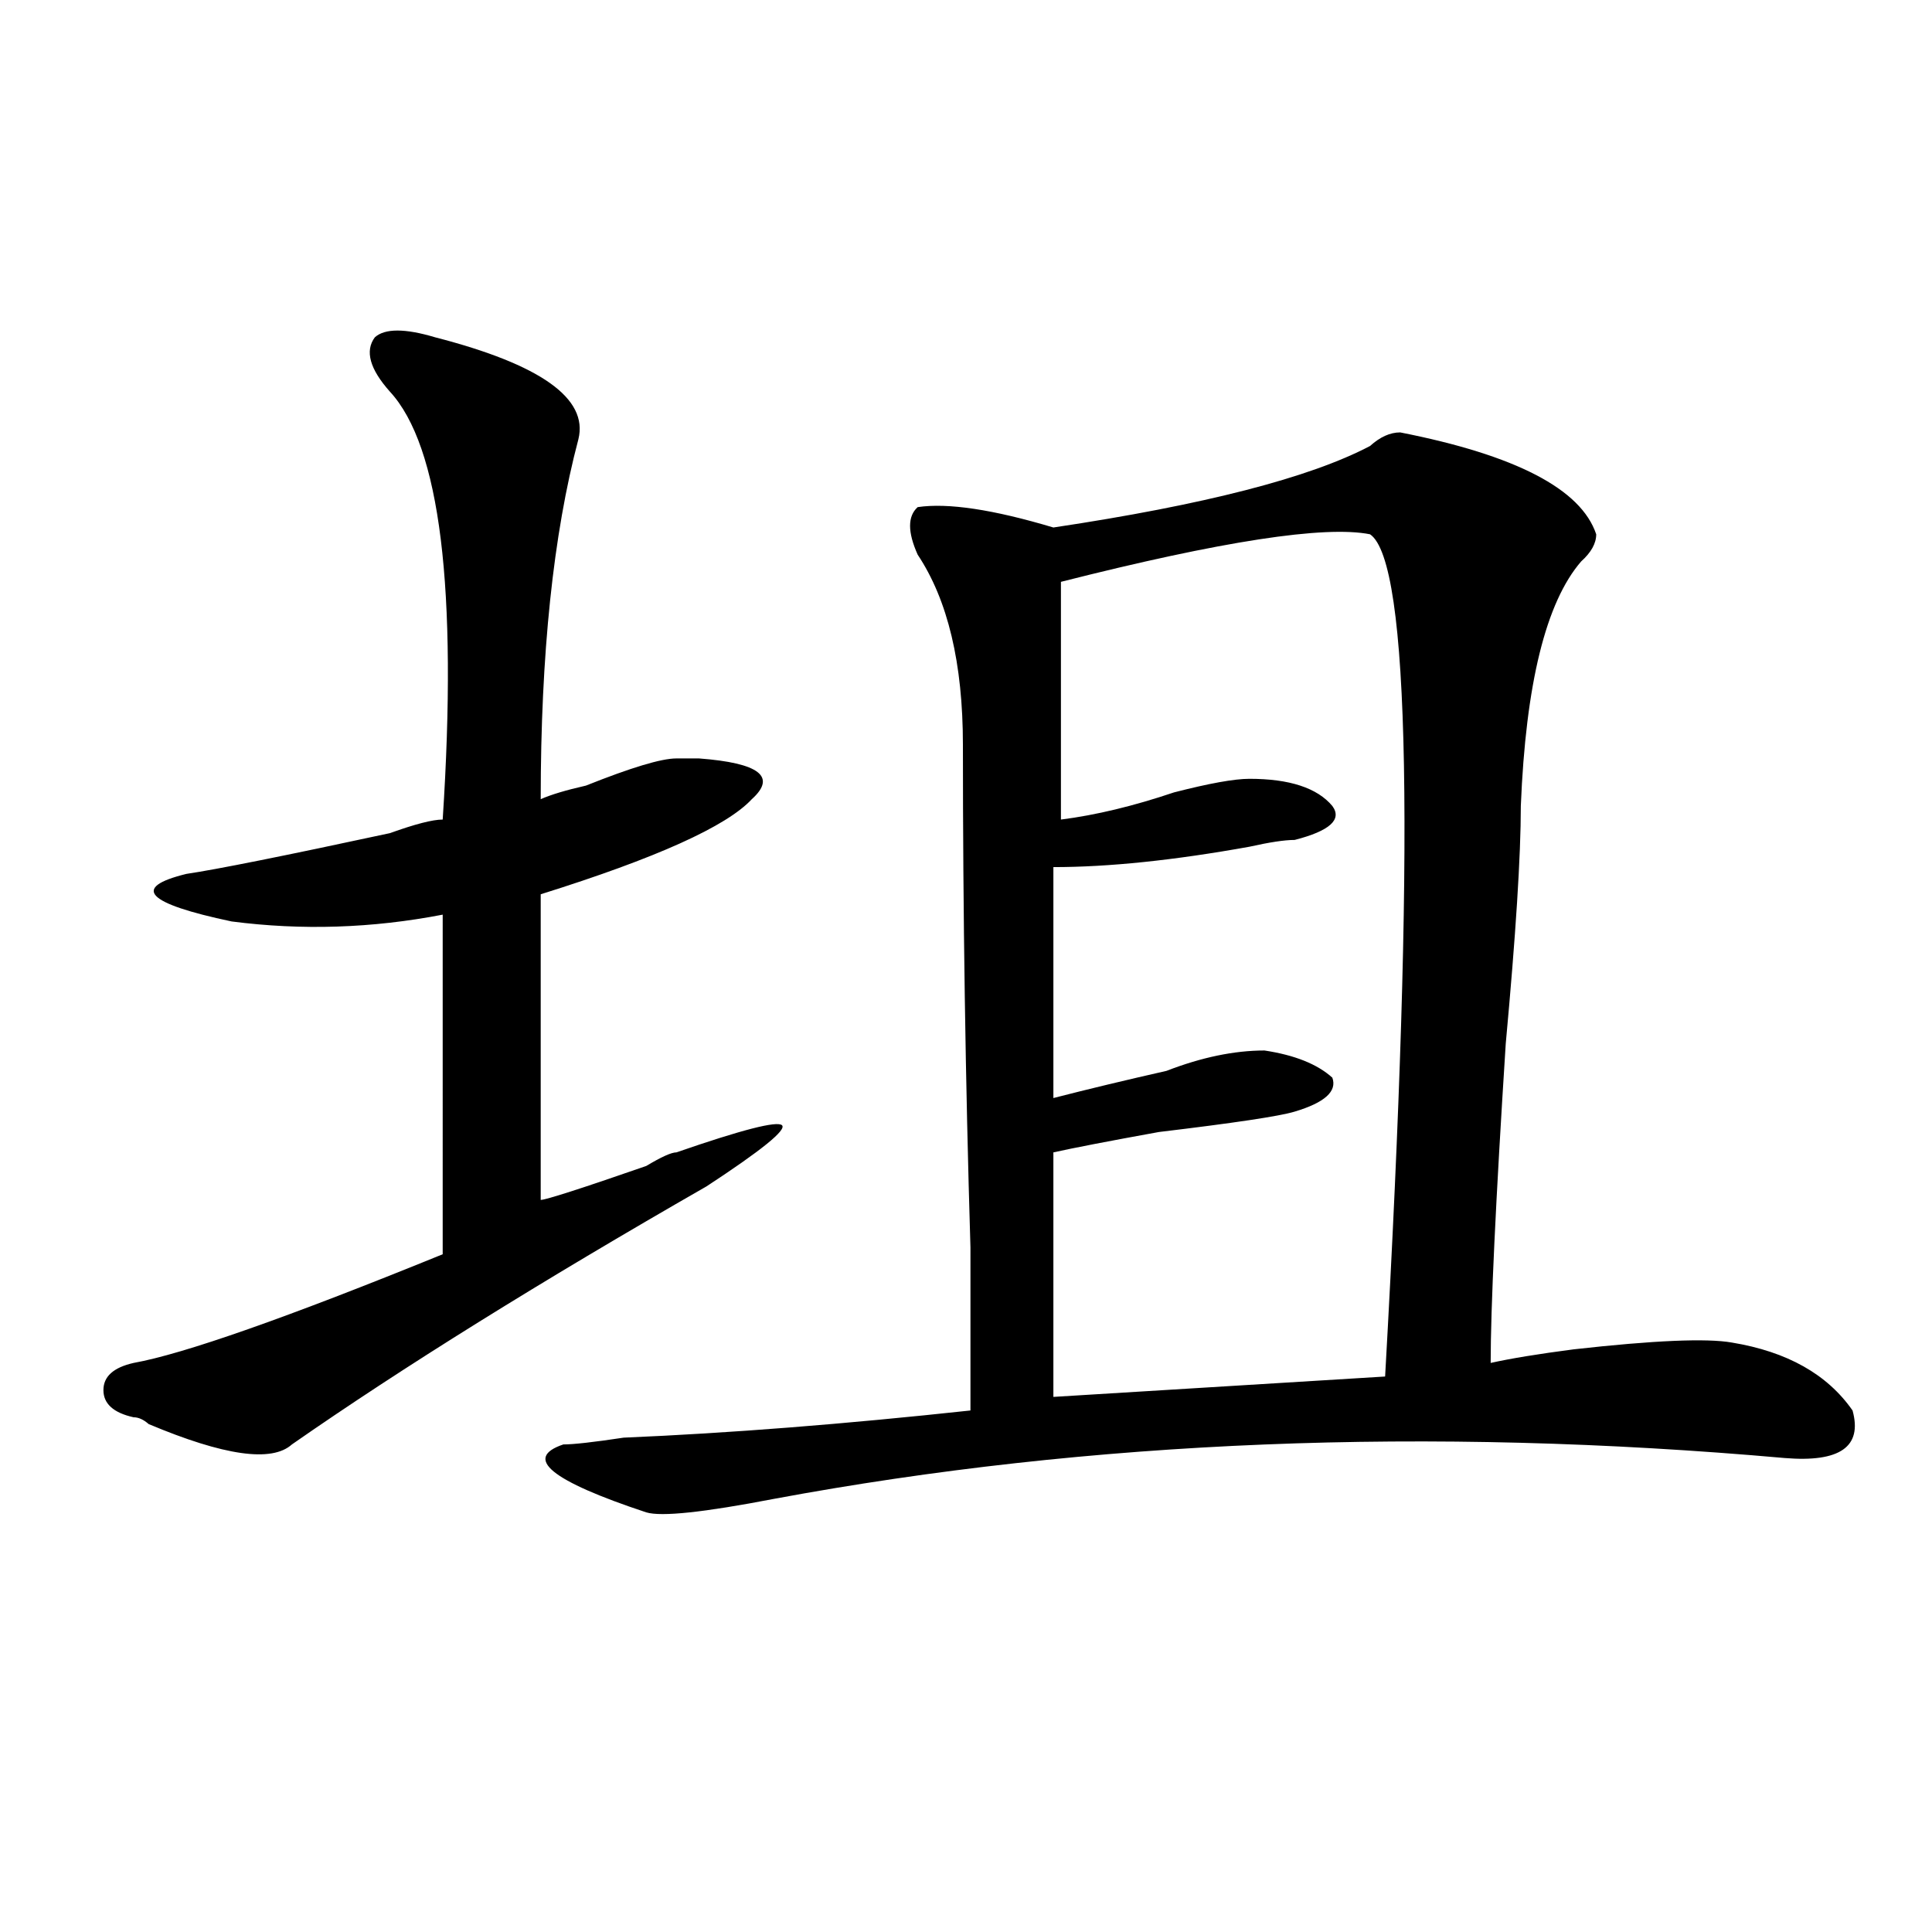
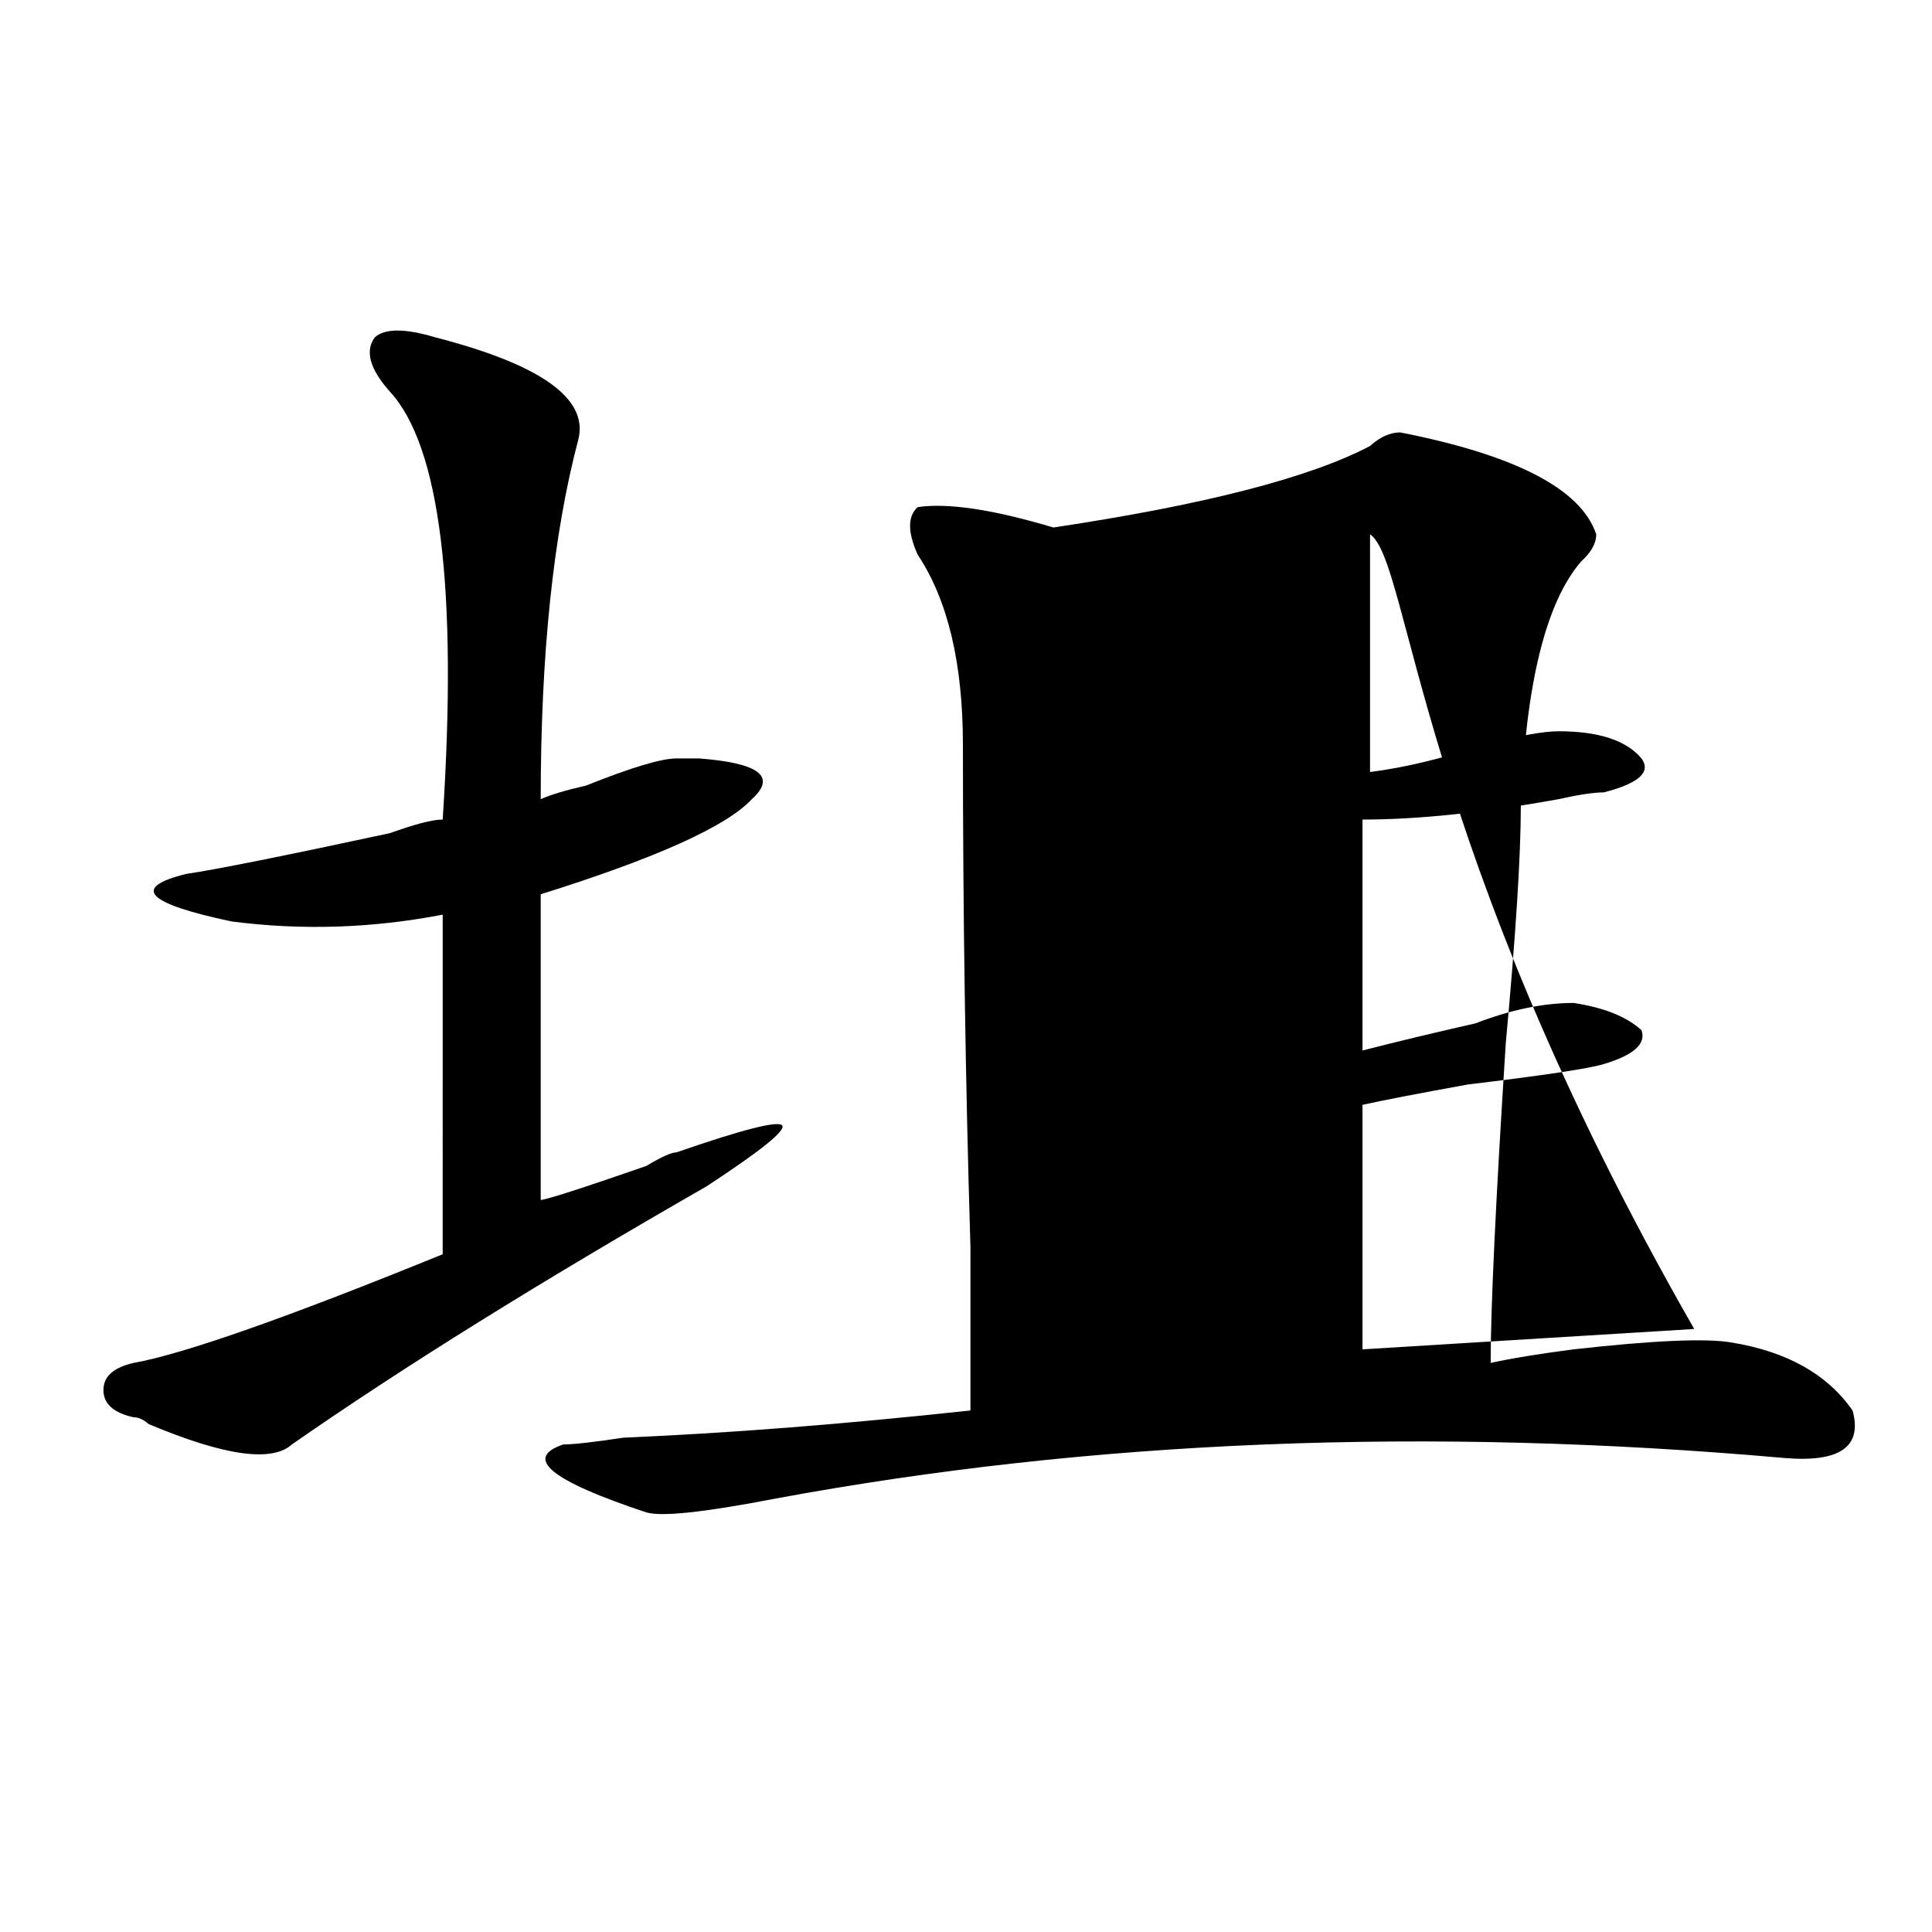
<svg xmlns="http://www.w3.org/2000/svg" version="1.1" id="图层_1" x="0px" y="0px" width="1000px" height="1000px" viewBox="0 0 1000 1000" enable-background="new 0 0 1000 1000" xml:space="preserve">
-   <path d="M225.238,174.594c54.633,14.063,79.327,31.641,74.145,52.734c-13.048,49.219-19.512,111.346-19.512,186.328  c5.183-2.307,12.987-4.669,23.414-7.031c23.414-9.338,39.023-14.063,46.828-14.063c2.561,0,6.463,0,11.707,0  c31.219,2.362,40.304,9.393,27.316,21.094c-13.049,14.063-49.45,30.487-109.266,49.219v158.203c2.562,0,20.792-5.823,54.633-17.578  c7.805-4.669,12.987-7.031,15.609-7.031c33.779-11.7,52.011-16.37,54.633-14.063c2.561,2.362-10.427,12.909-39.023,31.641  c-85.852,49.219-157.435,93.768-214.629,133.594c-10.427,9.393-35.121,5.878-74.145-10.547c-2.622-2.307-5.243-3.516-7.805-3.516  c-10.427-2.307-15.609-7.031-15.609-14.063s5.183-11.7,15.609-14.063c25.976-4.669,79.327-23.401,159.996-56.25V473.422  c-36.462,7.031-72.864,8.24-109.266,3.516c-44.267-9.338-52.071-17.578-23.414-24.609c15.609-2.307,50.73-9.338,105.363-21.094  c12.987-4.669,22.073-7.031,27.316-7.031c7.805-119.531-1.341-193.359-27.316-221.484c-10.427-11.7-13.048-21.094-7.805-28.125  C199.202,169.924,209.629,169.924,225.238,174.594z M724.738,223.812c59.815,11.755,93.656,29.333,101.461,52.734  c0,4.724-2.622,9.393-7.805,14.063c-18.231,21.094-28.658,63.281-31.219,126.563c0,25.818-2.622,66.797-7.805,123.047  c-5.244,82.068-7.805,137.109-7.805,165.234c10.365-2.307,24.694-4.669,42.926-7.031c41.584-4.669,68.9-5.823,81.949-3.516  c28.597,4.724,49.389,16.425,62.438,35.156c5.183,18.787-6.524,26.971-35.121,24.609c-184.752-16.37-359.016-9.338-522.914,21.094  c-36.463,7.031-58.535,9.393-66.34,7.031c-49.45-16.37-63.778-28.125-42.926-35.156c5.183,0,15.609-1.154,31.219-3.516  c54.633-2.307,114.448-7.031,179.508-14.063c0-11.7,0-39.825,0-84.375c-2.622-86.682-3.902-173.419-3.902-260.156  c0-42.188-7.805-74.982-23.414-98.438c-5.244-11.7-5.244-19.885,0-24.609c15.609-2.307,39.023,1.208,70.242,10.547  c78.047-11.7,132.68-25.763,163.898-42.188C714.312,226.174,719.494,223.812,724.738,223.812z M709.129,276.547  c-23.414-4.669-76.767,3.516-159.996,24.609v123.047c18.17-2.307,37.682-7.031,58.535-14.063c18.17-4.669,31.219-7.031,39.023-7.031  c20.792,0,35.121,4.724,42.926,14.063c5.183,7.031-1.342,12.909-19.512,17.578c-5.244,0-13.049,1.208-23.414,3.516  c-39.023,7.031-72.864,10.547-101.461,10.547v119.531c18.17-4.669,37.682-9.338,58.535-14.063  c18.17-7.031,35.121-10.547,50.73-10.547c15.609,2.362,27.316,7.031,35.121,14.063c2.561,7.031-3.902,12.909-19.512,17.578  c-7.805,2.362-31.219,5.878-70.242,10.547c-26.036,4.724-44.268,8.24-54.633,10.547v126.563l171.703-10.547  C732.543,435.958,729.921,290.609,709.129,276.547z" />
+   <path d="M225.238,174.594c54.633,14.063,79.327,31.641,74.145,52.734c-13.048,49.219-19.512,111.346-19.512,186.328  c5.183-2.307,12.987-4.669,23.414-7.031c23.414-9.338,39.023-14.063,46.828-14.063c2.561,0,6.463,0,11.707,0  c31.219,2.362,40.304,9.393,27.316,21.094c-13.049,14.063-49.45,30.487-109.266,49.219v158.203c2.562,0,20.792-5.823,54.633-17.578  c7.805-4.669,12.987-7.031,15.609-7.031c33.779-11.7,52.011-16.37,54.633-14.063c2.561,2.362-10.427,12.909-39.023,31.641  c-85.852,49.219-157.435,93.768-214.629,133.594c-10.427,9.393-35.121,5.878-74.145-10.547c-2.622-2.307-5.243-3.516-7.805-3.516  c-10.427-2.307-15.609-7.031-15.609-14.063s5.183-11.7,15.609-14.063c25.976-4.669,79.327-23.401,159.996-56.25V473.422  c-36.462,7.031-72.864,8.24-109.266,3.516c-44.267-9.338-52.071-17.578-23.414-24.609c15.609-2.307,50.73-9.338,105.363-21.094  c12.987-4.669,22.073-7.031,27.316-7.031c7.805-119.531-1.341-193.359-27.316-221.484c-10.427-11.7-13.048-21.094-7.805-28.125  C199.202,169.924,209.629,169.924,225.238,174.594z M724.738,223.812c59.815,11.755,93.656,29.333,101.461,52.734  c0,4.724-2.622,9.393-7.805,14.063c-18.231,21.094-28.658,63.281-31.219,126.563c0,25.818-2.622,66.797-7.805,123.047  c-5.244,82.068-7.805,137.109-7.805,165.234c10.365-2.307,24.694-4.669,42.926-7.031c41.584-4.669,68.9-5.823,81.949-3.516  c28.597,4.724,49.389,16.425,62.438,35.156c5.183,18.787-6.524,26.971-35.121,24.609c-184.752-16.37-359.016-9.338-522.914,21.094  c-36.463,7.031-58.535,9.393-66.34,7.031c-49.45-16.37-63.778-28.125-42.926-35.156c5.183,0,15.609-1.154,31.219-3.516  c54.633-2.307,114.448-7.031,179.508-14.063c0-11.7,0-39.825,0-84.375c-2.622-86.682-3.902-173.419-3.902-260.156  c0-42.188-7.805-74.982-23.414-98.438c-5.244-11.7-5.244-19.885,0-24.609c15.609-2.307,39.023,1.208,70.242,10.547  c78.047-11.7,132.68-25.763,163.898-42.188C714.312,226.174,719.494,223.812,724.738,223.812z M709.129,276.547  v123.047c18.17-2.307,37.682-7.031,58.535-14.063c18.17-4.669,31.219-7.031,39.023-7.031  c20.792,0,35.121,4.724,42.926,14.063c5.183,7.031-1.342,12.909-19.512,17.578c-5.244,0-13.049,1.208-23.414,3.516  c-39.023,7.031-72.864,10.547-101.461,10.547v119.531c18.17-4.669,37.682-9.338,58.535-14.063  c18.17-7.031,35.121-10.547,50.73-10.547c15.609,2.362,27.316,7.031,35.121,14.063c2.561,7.031-3.902,12.909-19.512,17.578  c-7.805,2.362-31.219,5.878-70.242,10.547c-26.036,4.724-44.268,8.24-54.633,10.547v126.563l171.703-10.547  C732.543,435.958,729.921,290.609,709.129,276.547z" />
</svg>